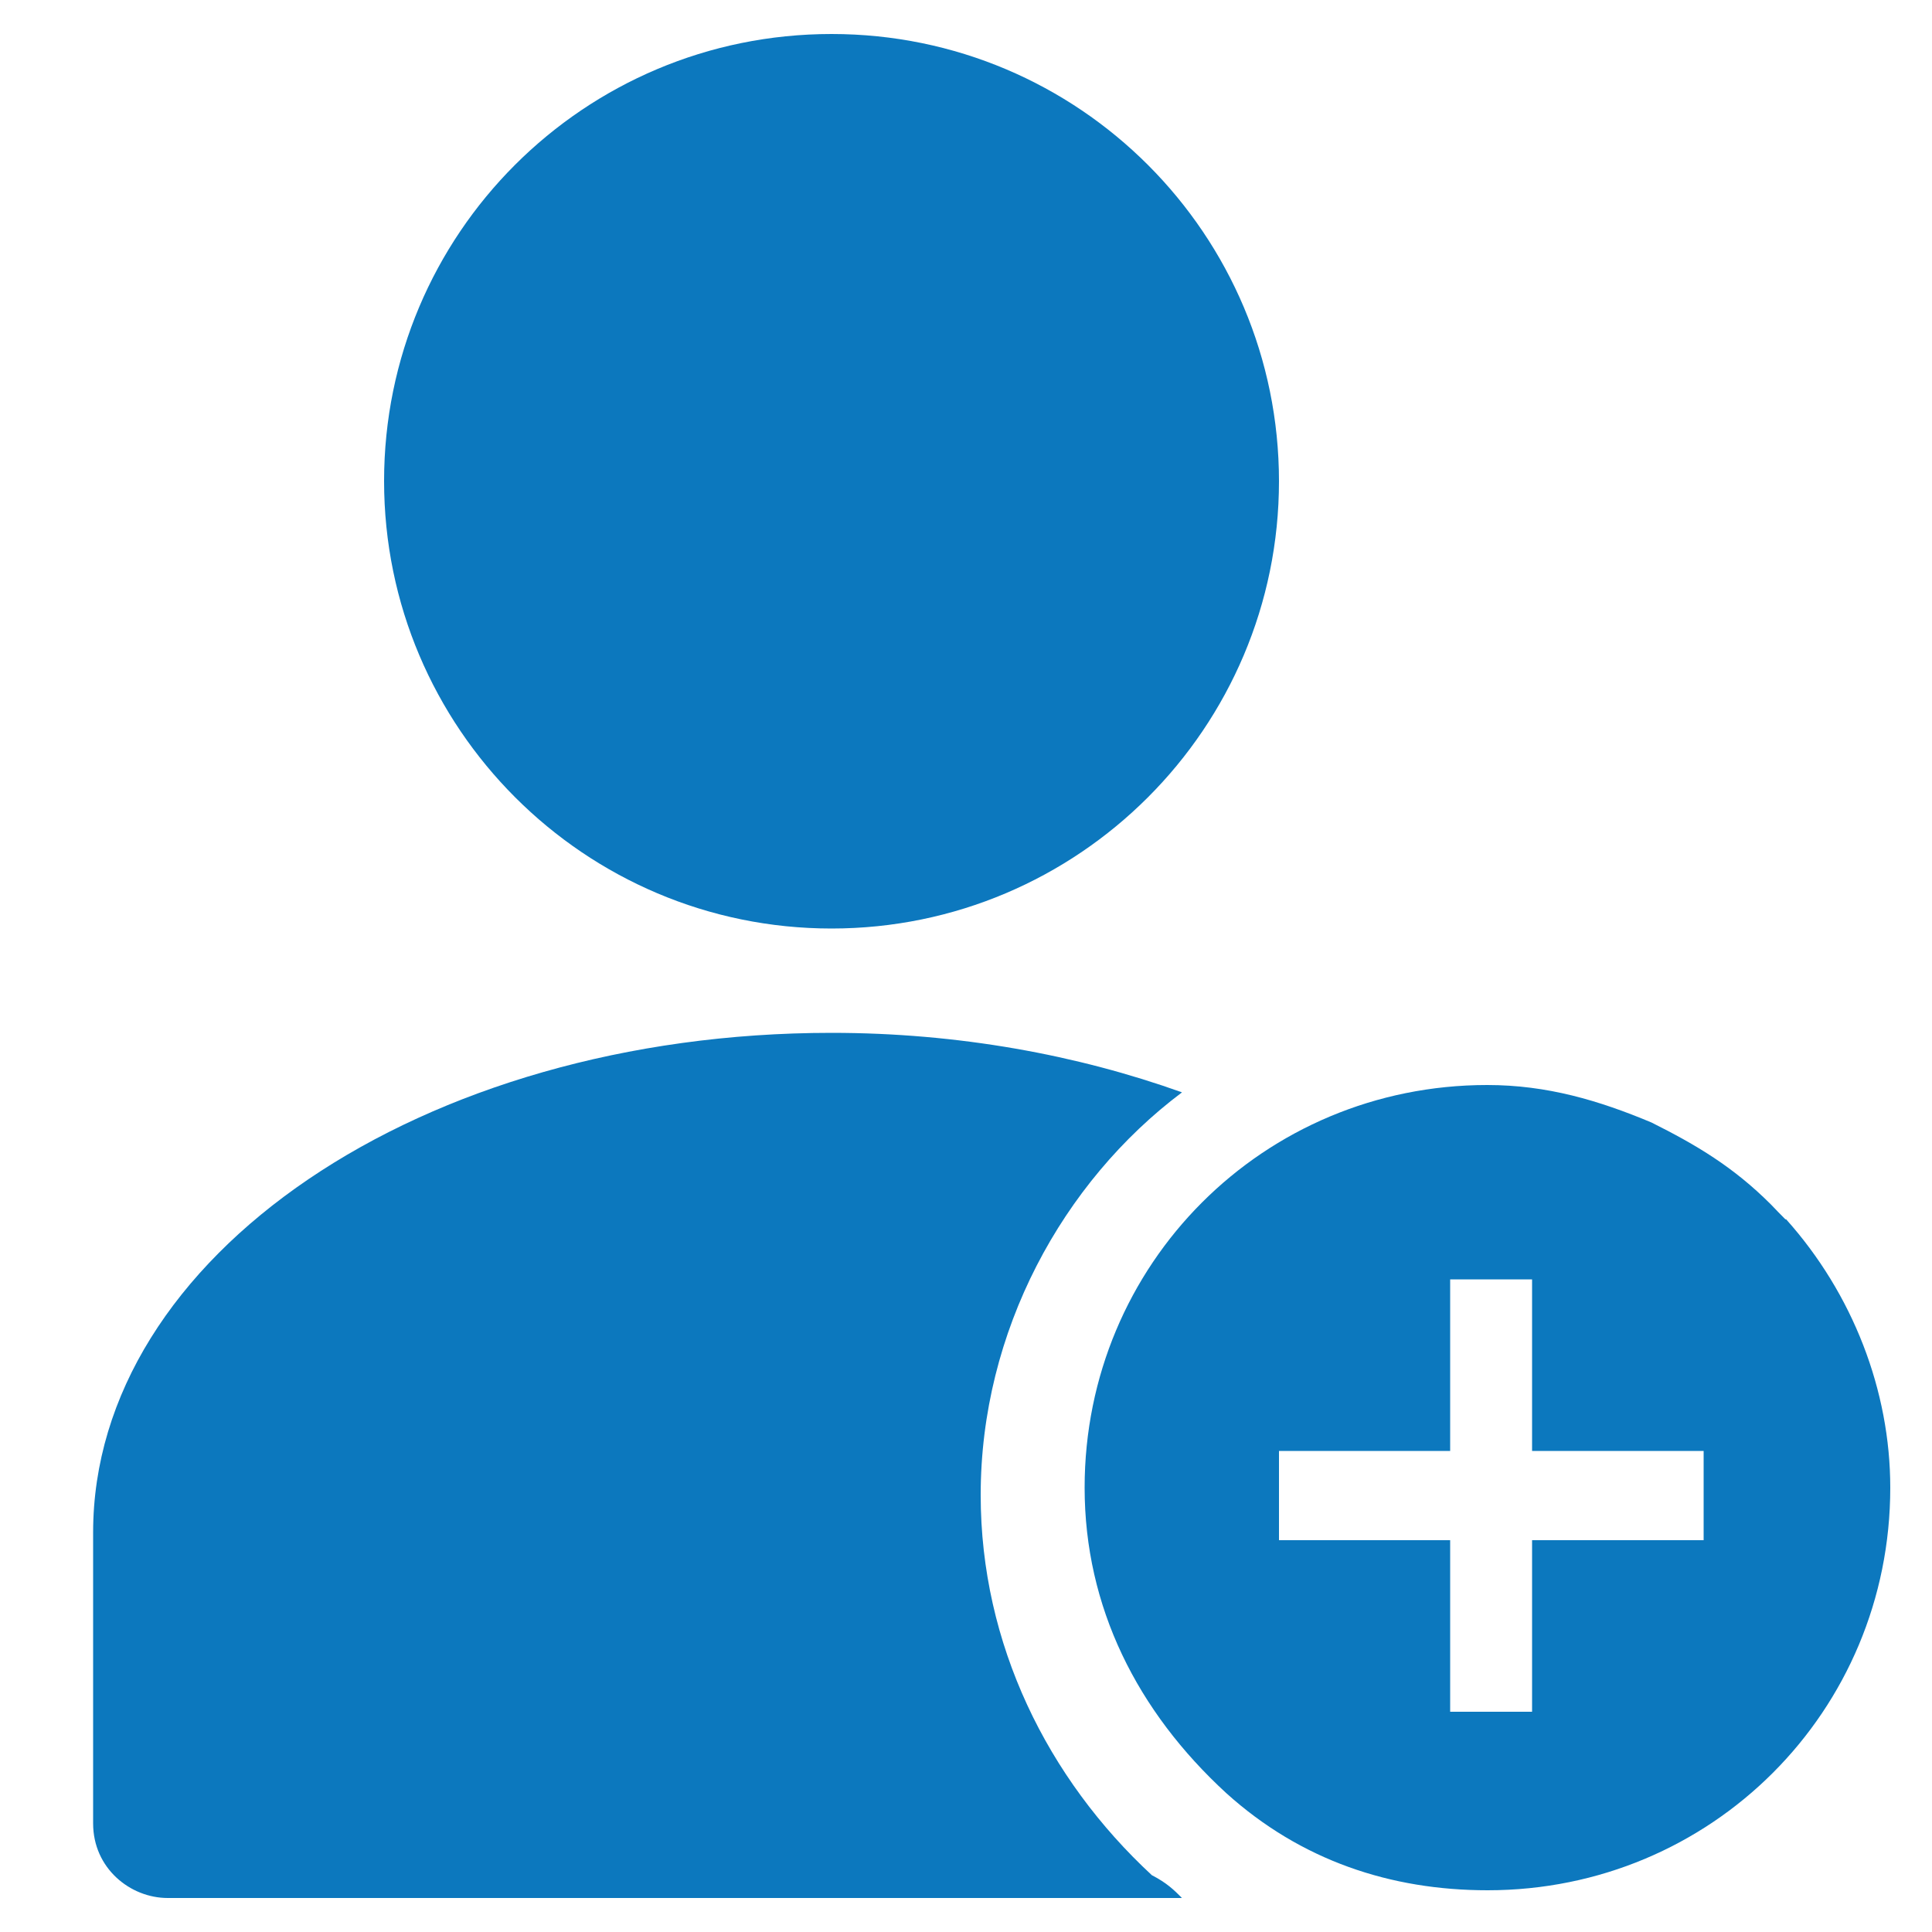
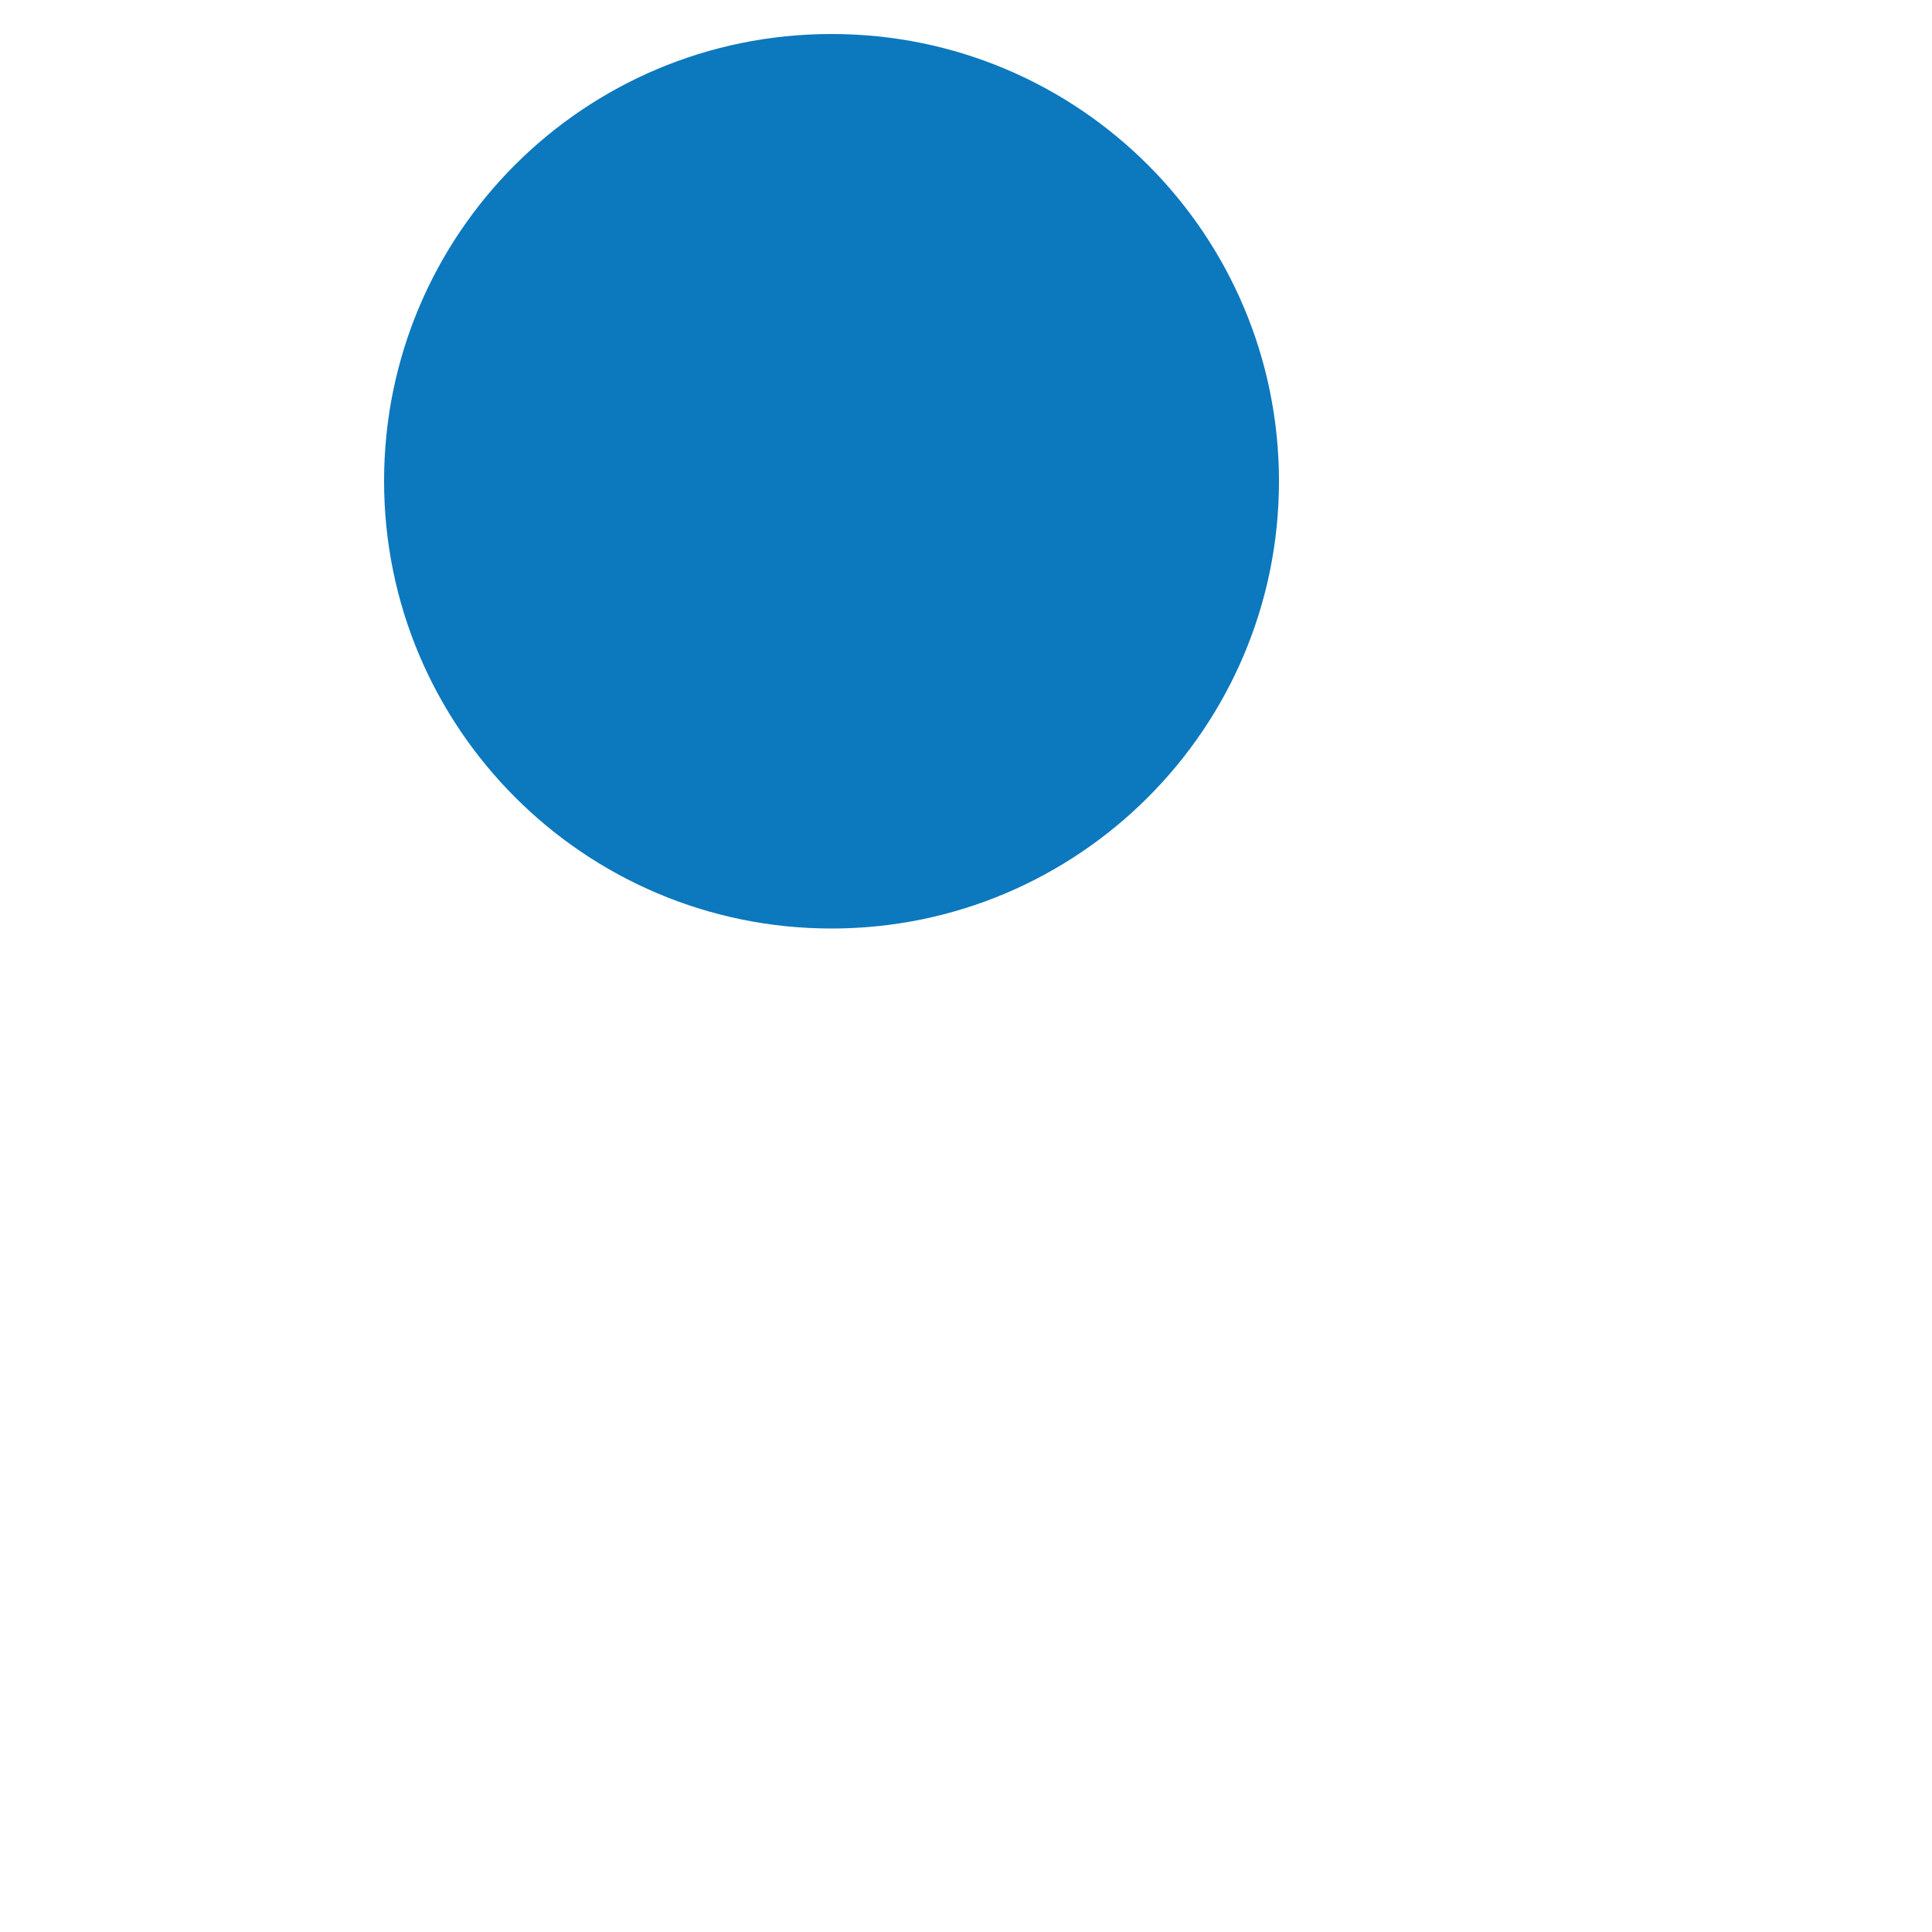
<svg xmlns="http://www.w3.org/2000/svg" id="Layer_1" viewBox="0 0 50 50">
  <defs>
    <style>.cls-1{fill:#0c78be;}</style>
  </defs>
-   <path class="cls-1" d="M46.21,31.56q-.19-.19-.38-.39c-.97-.97-1.93-1.54-3.09-2.12-1.36-.57-2.7-.97-4.25-.97-5.79,0-10.42,4.63-10.42,10.42,0,3.09,1.36,5.79,3.67,7.91,1.93,1.74,4.25,2.51,6.76,2.51,5.79,0,10.42-4.63,10.42-10.42,0-2.51-.97-5.02-2.7-6.95h0ZM44.09,39.86h-4.44v4.44h-2.12v-4.44h-4.43v-2.31h4.43v-4.44h2.12v4.44h4.44v2.31ZM44.09,39.86" />
  <path class="cls-1" d="M33.1,12.45c0,6.39-5.19,11.58-11.58,11.58s-11.58-5.19-11.58-11.58S15.11.88,21.52.88s11.58,5.19,11.58,11.58h0ZM33.1,12.45" />
-   <path class="cls-1" d="M30.58,49.12H4.34c-.97,0-1.93-.77-1.93-1.93v-7.53c0-7.14,8.49-12.93,19.11-12.93,3.28,0,6.36.57,9.07,1.54-3.09,2.32-5.21,6.18-5.21,10.42,0,3.86,1.73,7.34,4.43,9.84.39.2.58.39.77.58h0ZM30.58,49.12" />
</svg>